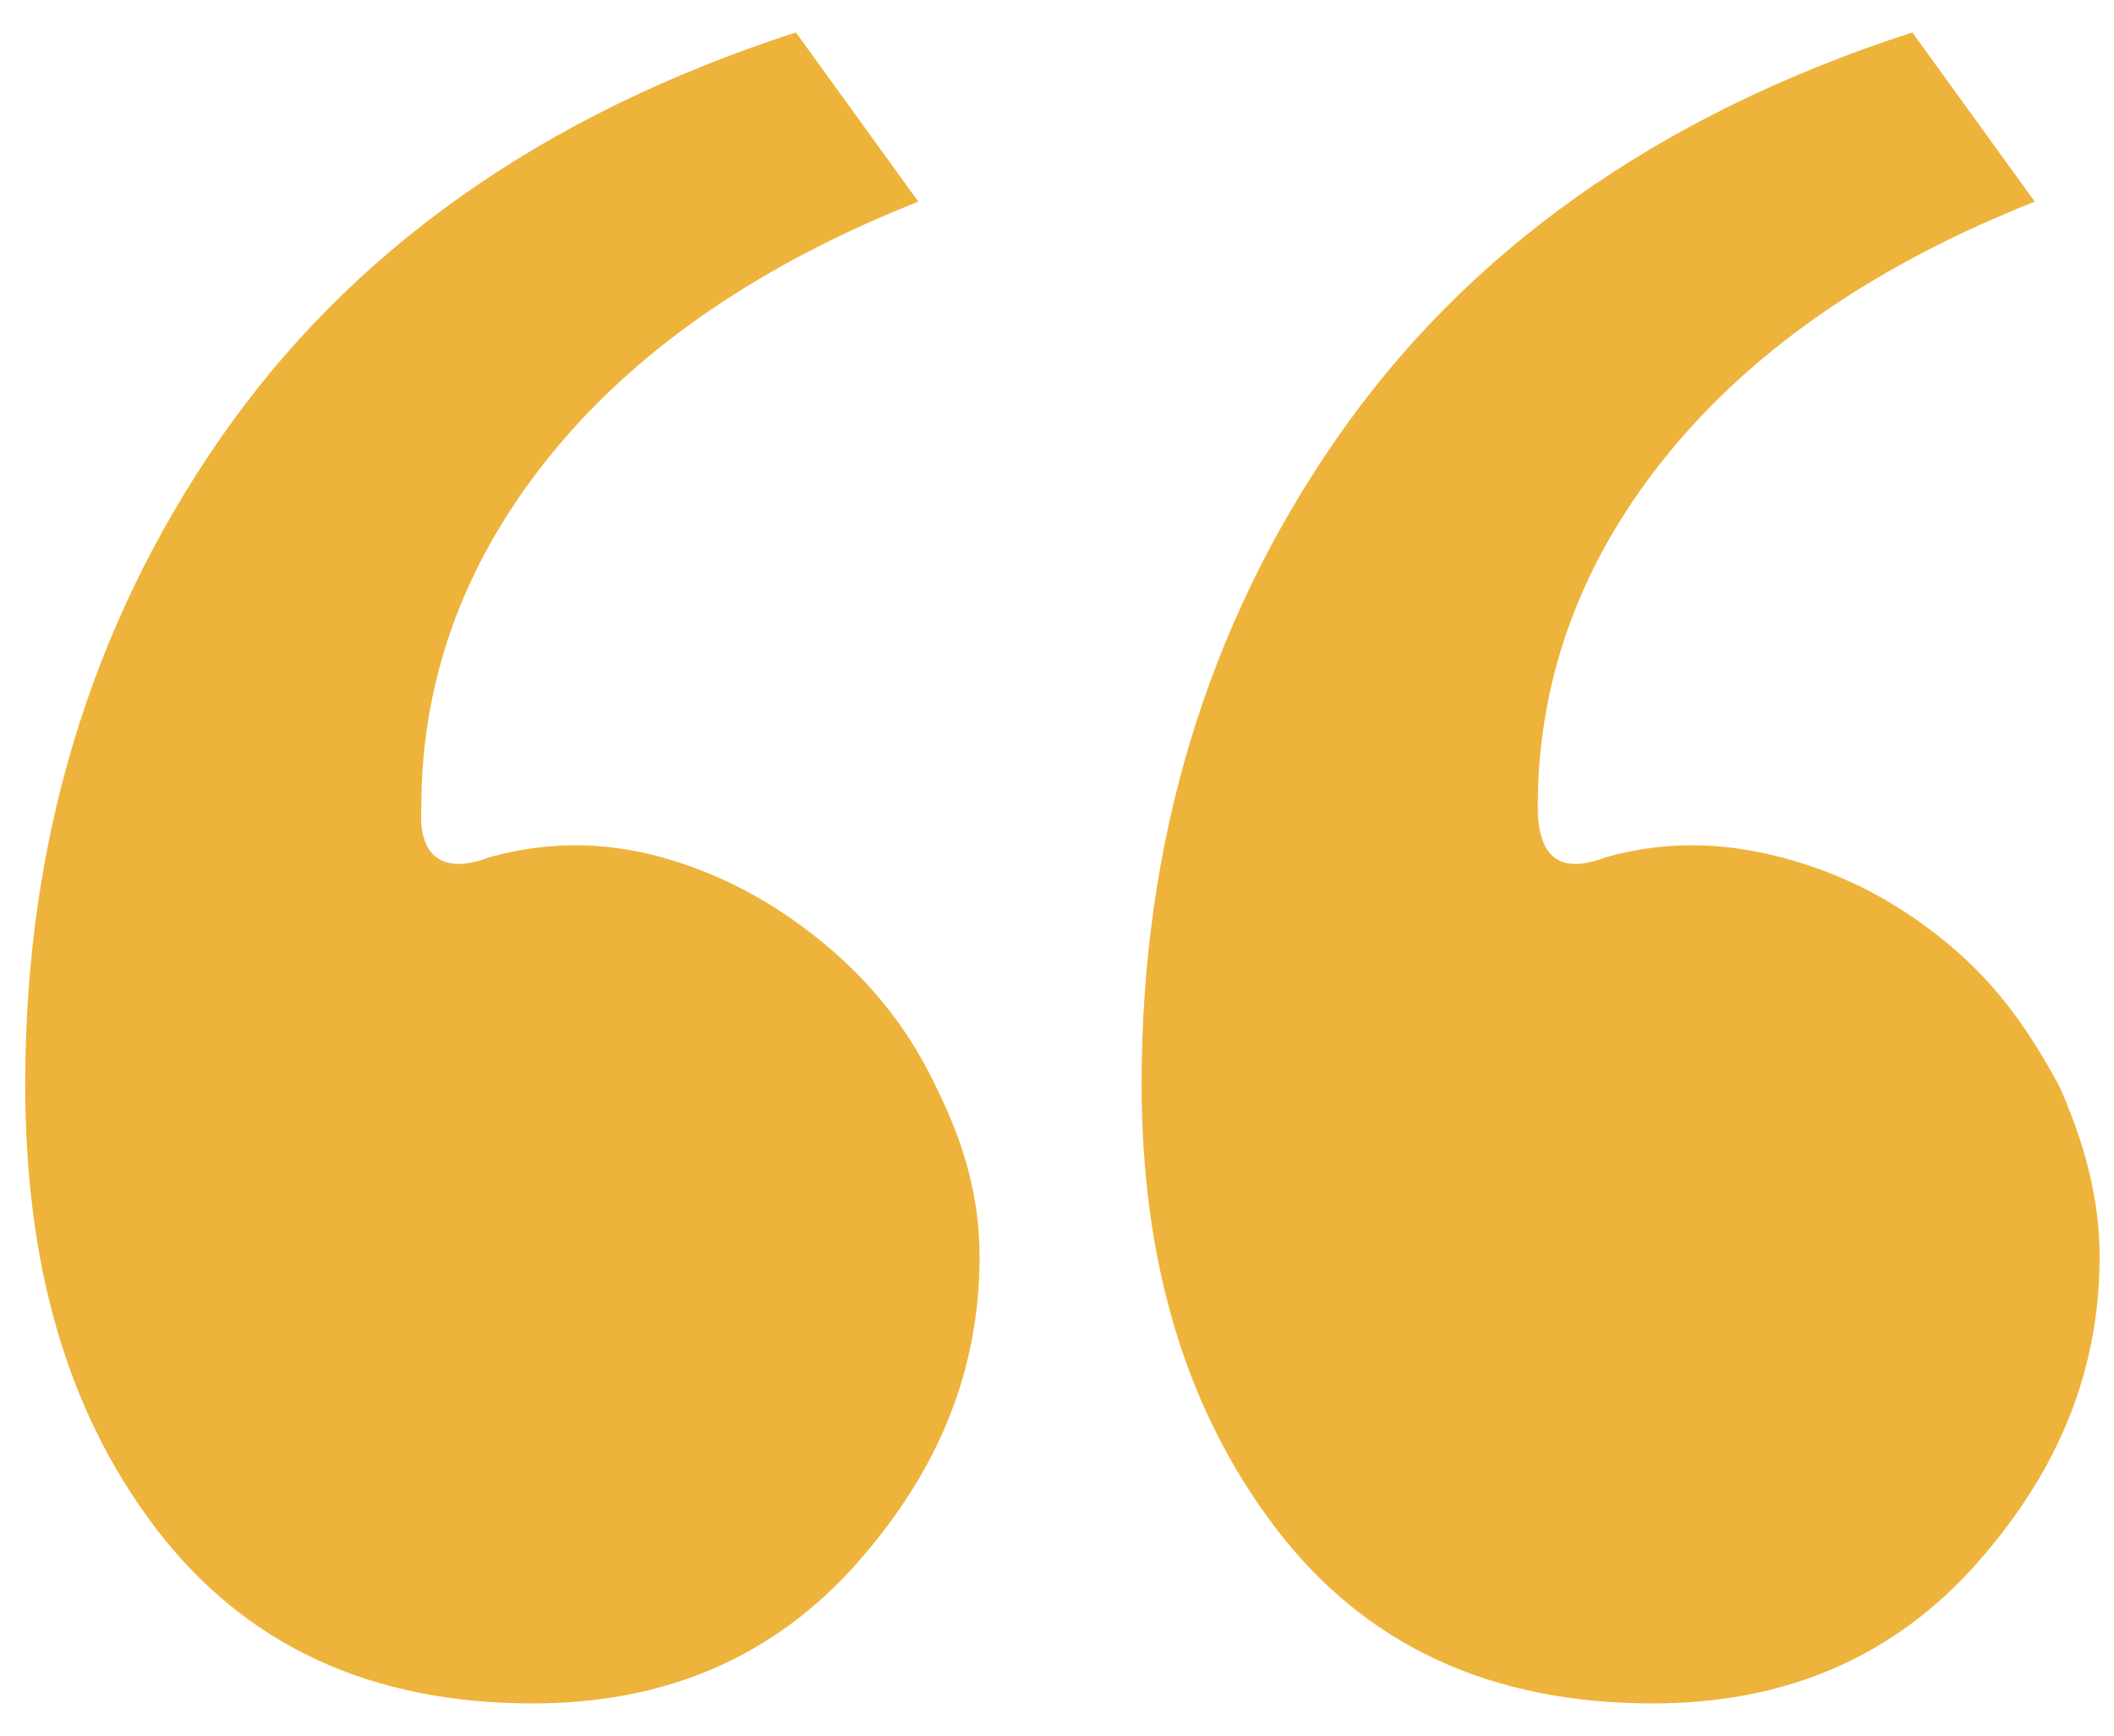
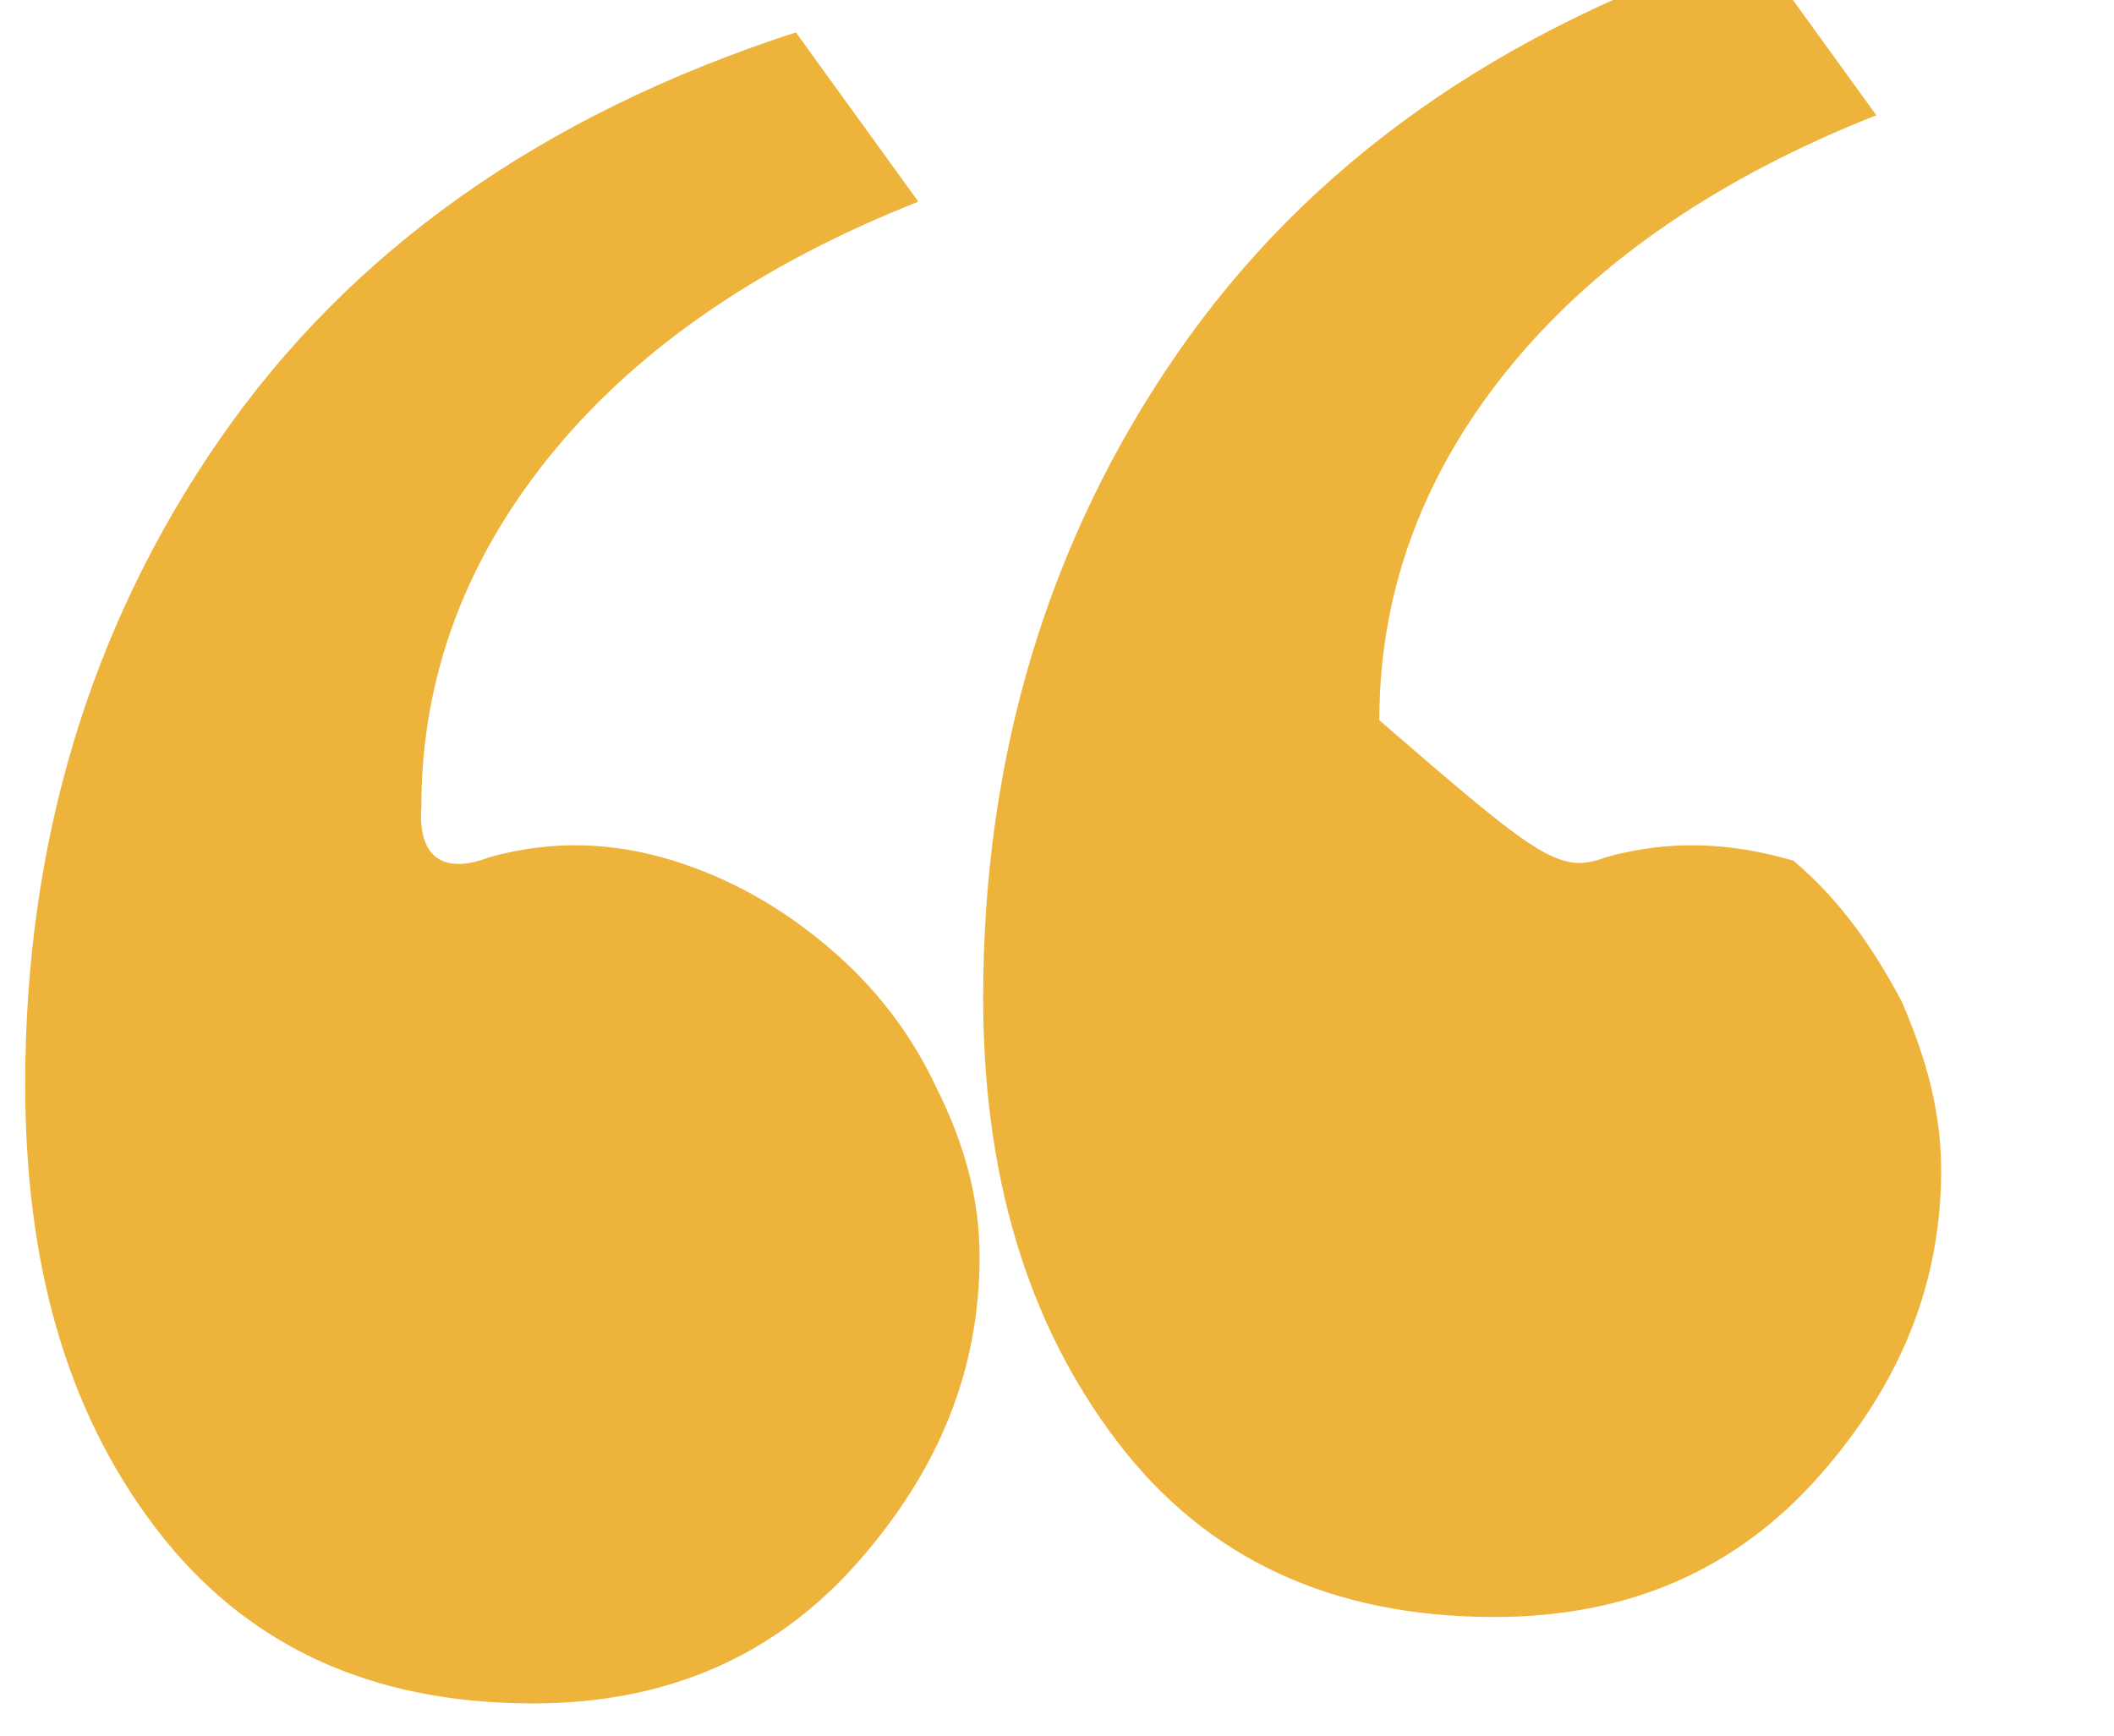
<svg xmlns="http://www.w3.org/2000/svg" version="1.1" id="Layer_1" x="0px" y="0px" viewBox="0 0 58.7 48.2" style="enable-background:new 0 0 58.7 48.2;" xml:space="preserve">
  <style type="text/css"> .st0{fill:#EEB33B;} </style>
  <g>
-     <path class="st0" d="M13.6,23.8c1.8-0.5,3.5-0.4,5.1,0.1c1.6,0.5,3,1.3,4.3,2.4c1.3,1.1,2.3,2.4,3,3.9c0.8,1.6,1.2,3.1,1.2,4.7 c0,3.1-1.1,5.9-3.4,8.5c-2.3,2.6-5.3,3.9-9,3.9c-4.5,0-8-1.6-10.5-4.9S0.7,35,0.7,30.1c0-6.7,1.8-12.7,5.4-17.9s8.9-9,16-11.3 l3.4,4.7c-4.3,1.7-7.7,4-10.1,6.9s-3.7,6.2-3.7,9.9C11.6,23.8,12.3,24.3,13.6,23.8z M44.6,23.8c1.8-0.5,3.5-0.4,5.2,0.1 s3.1,1.3,4.4,2.4c1.3,1.1,2.2,2.4,3,3.9c0.7,1.6,1.1,3.1,1.1,4.7c0,3.1-1.1,5.9-3.4,8.5c-2.3,2.6-5.3,3.9-9,3.9 c-4.5,0-8-1.6-10.5-4.9s-3.7-7.4-3.7-12.3c0-6.7,1.8-12.7,5.4-17.9s8.9-9,16-11.3l3.4,4.7c-4.3,1.7-7.7,4-10.1,6.9 s-3.7,6.2-3.7,9.9C42.7,23.8,43.3,24.3,44.6,23.8z" />
+     <path class="st0" d="M13.6,23.8c1.8-0.5,3.5-0.4,5.1,0.1c1.6,0.5,3,1.3,4.3,2.4c1.3,1.1,2.3,2.4,3,3.9c0.8,1.6,1.2,3.1,1.2,4.7 c0,3.1-1.1,5.9-3.4,8.5c-2.3,2.6-5.3,3.9-9,3.9c-4.5,0-8-1.6-10.5-4.9S0.7,35,0.7,30.1c0-6.7,1.8-12.7,5.4-17.9s8.9-9,16-11.3 l3.4,4.7c-4.3,1.7-7.7,4-10.1,6.9s-3.7,6.2-3.7,9.9C11.6,23.8,12.3,24.3,13.6,23.8z M44.6,23.8c1.8-0.5,3.5-0.4,5.2,0.1 c1.3,1.1,2.2,2.4,3,3.9c0.7,1.6,1.1,3.1,1.1,4.7c0,3.1-1.1,5.9-3.4,8.5c-2.3,2.6-5.3,3.9-9,3.9 c-4.5,0-8-1.6-10.5-4.9s-3.7-7.4-3.7-12.3c0-6.7,1.8-12.7,5.4-17.9s8.9-9,16-11.3l3.4,4.7c-4.3,1.7-7.7,4-10.1,6.9 s-3.7,6.2-3.7,9.9C42.7,23.8,43.3,24.3,44.6,23.8z" />
  </g>
</svg>